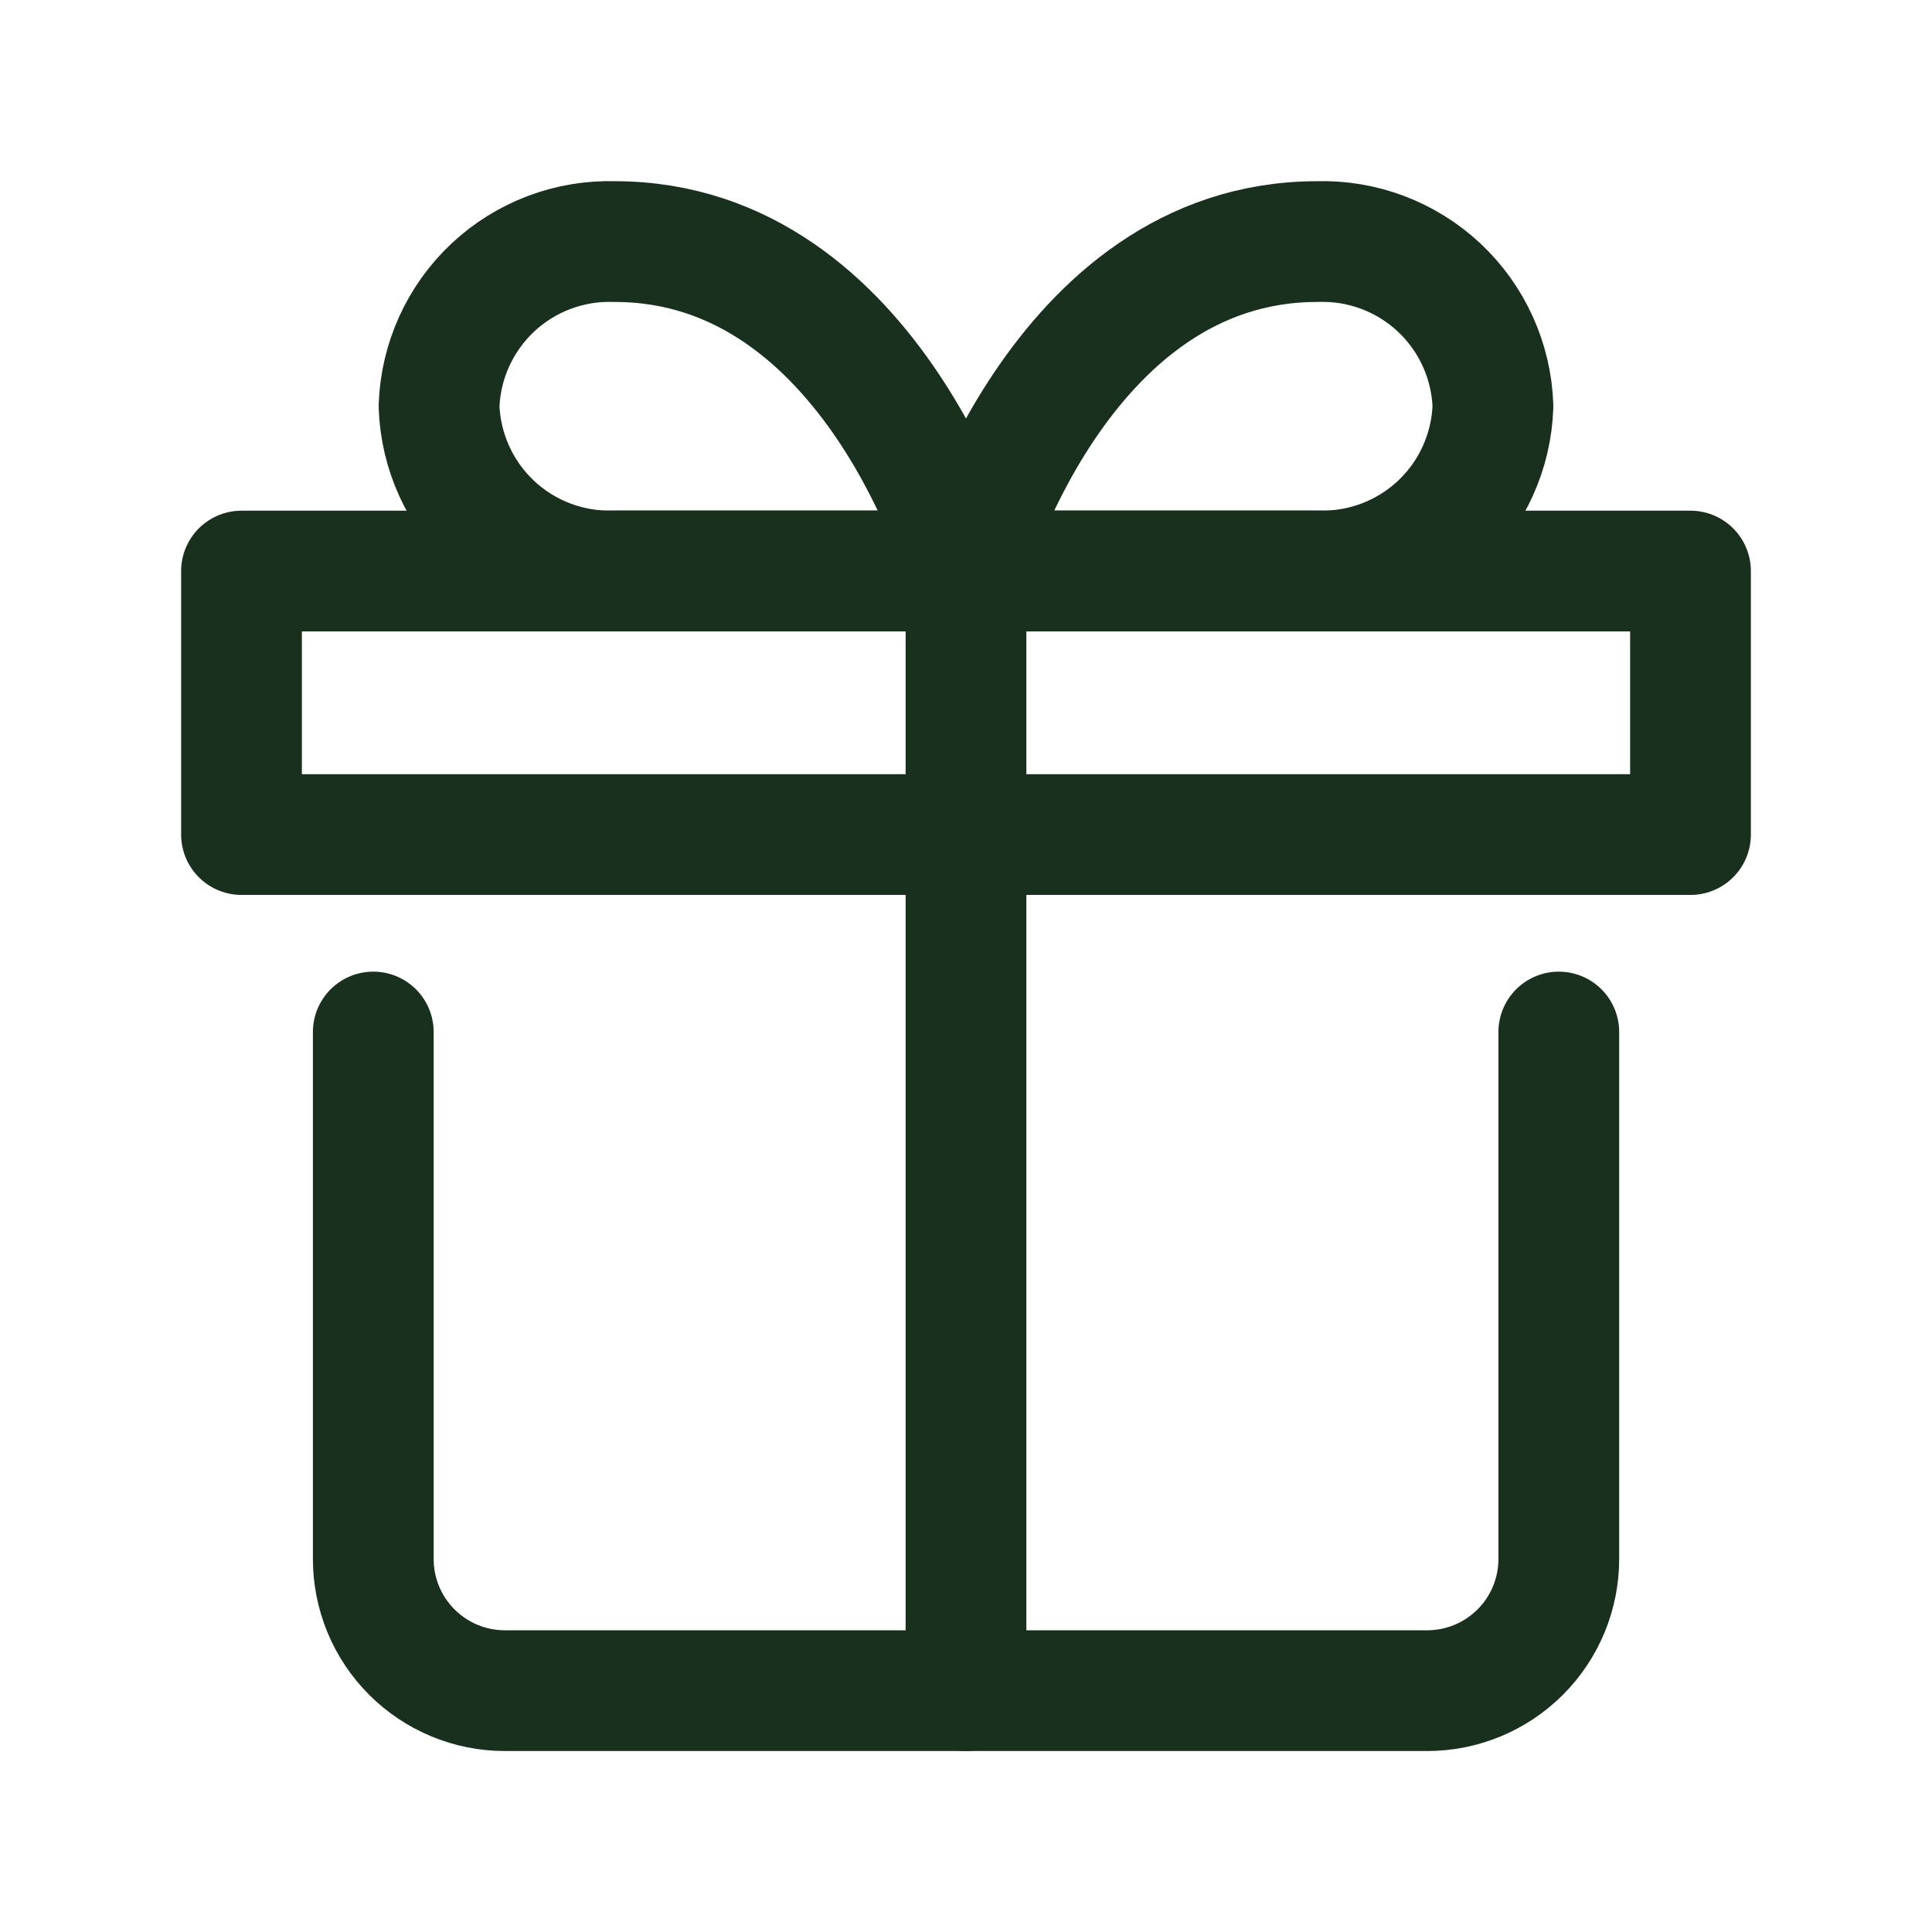
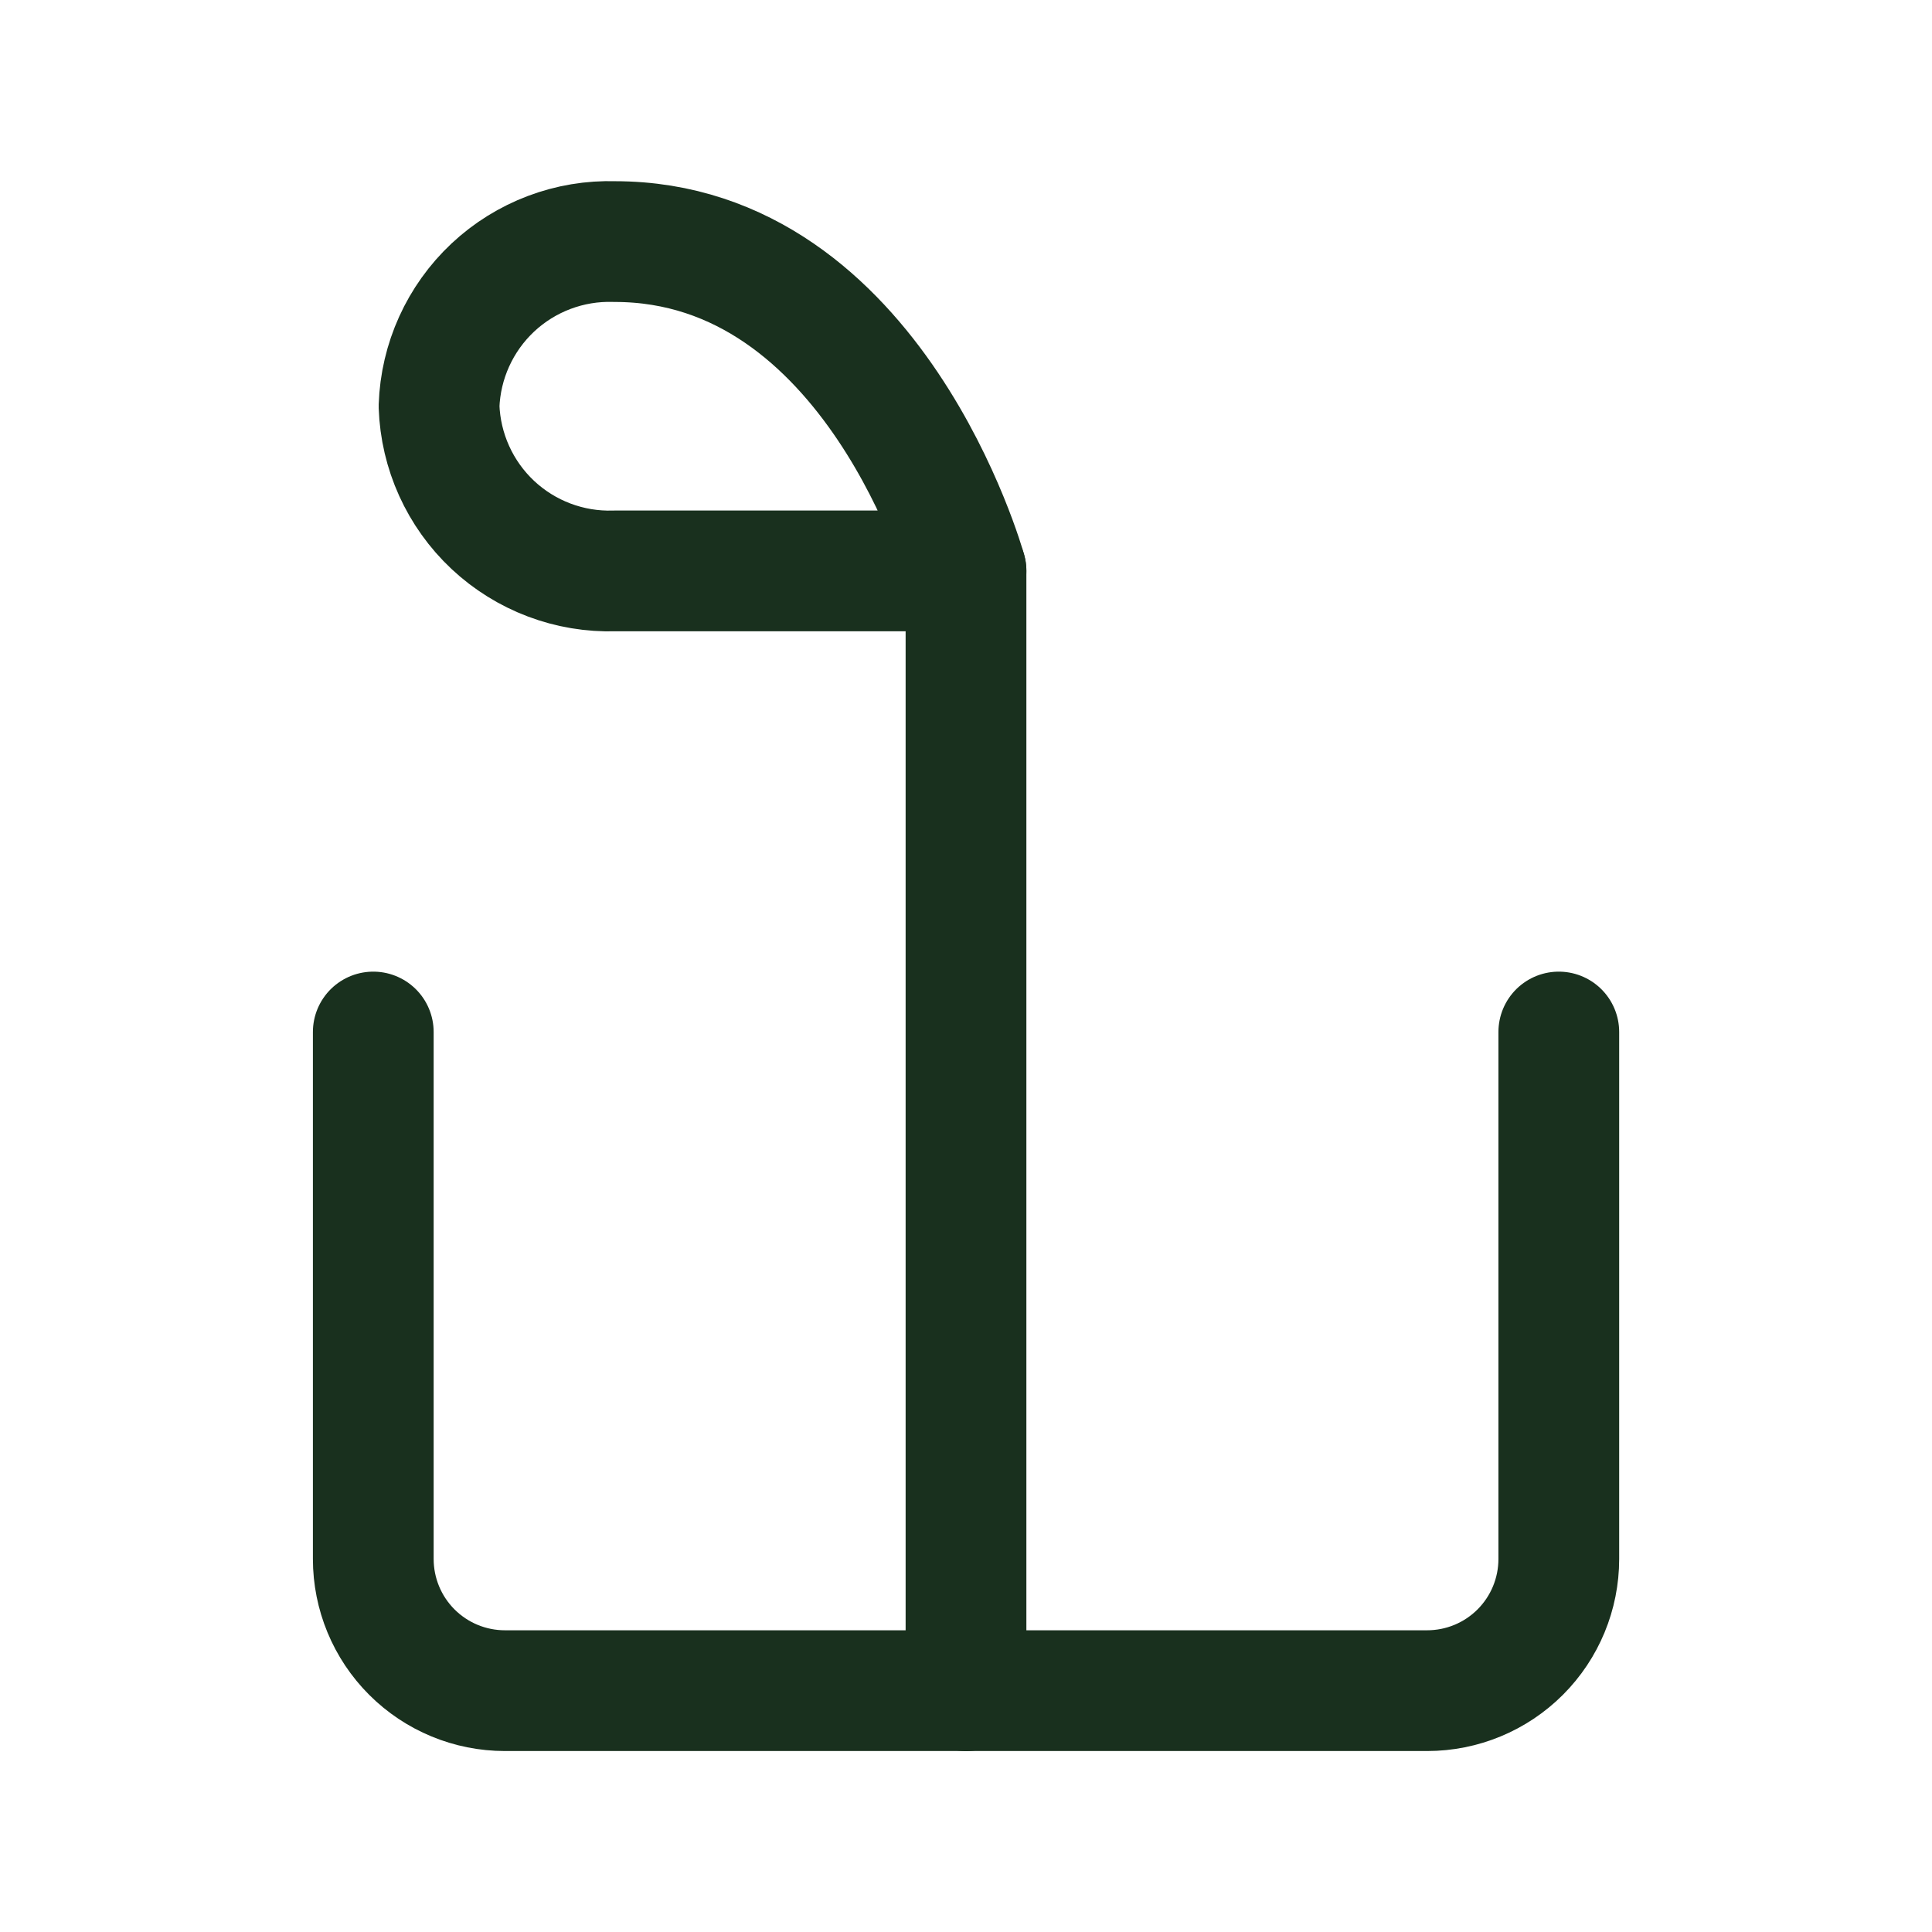
<svg xmlns="http://www.w3.org/2000/svg" width="24" height="24" viewBox="0 0 24 24" fill="none">
  <path d="M5.454 5.046C5.473 4.486 5.713 3.956 6.122 3.572C6.531 3.189 7.076 2.983 7.636 3.001C10.863 3.001 12 7.092 12 7.092H7.636C7.076 7.11 6.531 6.904 6.122 6.521C5.713 6.137 5.473 5.607 5.454 5.046Z" stroke="#19301E" stroke-width="1.5" stroke-linecap="round" stroke-linejoin="round" />
-   <path d="M16.363 7.092H12C12 7.092 13.136 3.001 16.363 3.001C16.924 2.983 17.468 3.189 17.878 3.572C18.287 3.956 18.527 4.486 18.546 5.046C18.527 5.607 18.287 6.137 17.878 6.521C17.468 6.904 16.924 7.11 16.363 7.092Z" stroke="#19301E" stroke-width="1.5" stroke-linecap="round" stroke-linejoin="round" />
  <path d="M19.364 12.82V19.366C19.364 19.8 19.192 20.216 18.885 20.523C18.578 20.83 18.162 21.002 17.728 21.002H6.273C5.839 21.002 5.423 20.83 5.116 20.523C4.809 20.216 4.637 19.8 4.637 19.366V12.82" stroke="#19301E" stroke-width="1.5" stroke-linecap="round" stroke-linejoin="round" />
-   <path d="M21 7.094H3V10.367H21V7.094Z" stroke="#19301E" stroke-width="1.5" stroke-linecap="round" stroke-linejoin="round" />
  <path d="M12 7.094V21.003" stroke="#19301E" stroke-width="1.5" stroke-linecap="round" stroke-linejoin="round" />
</svg>